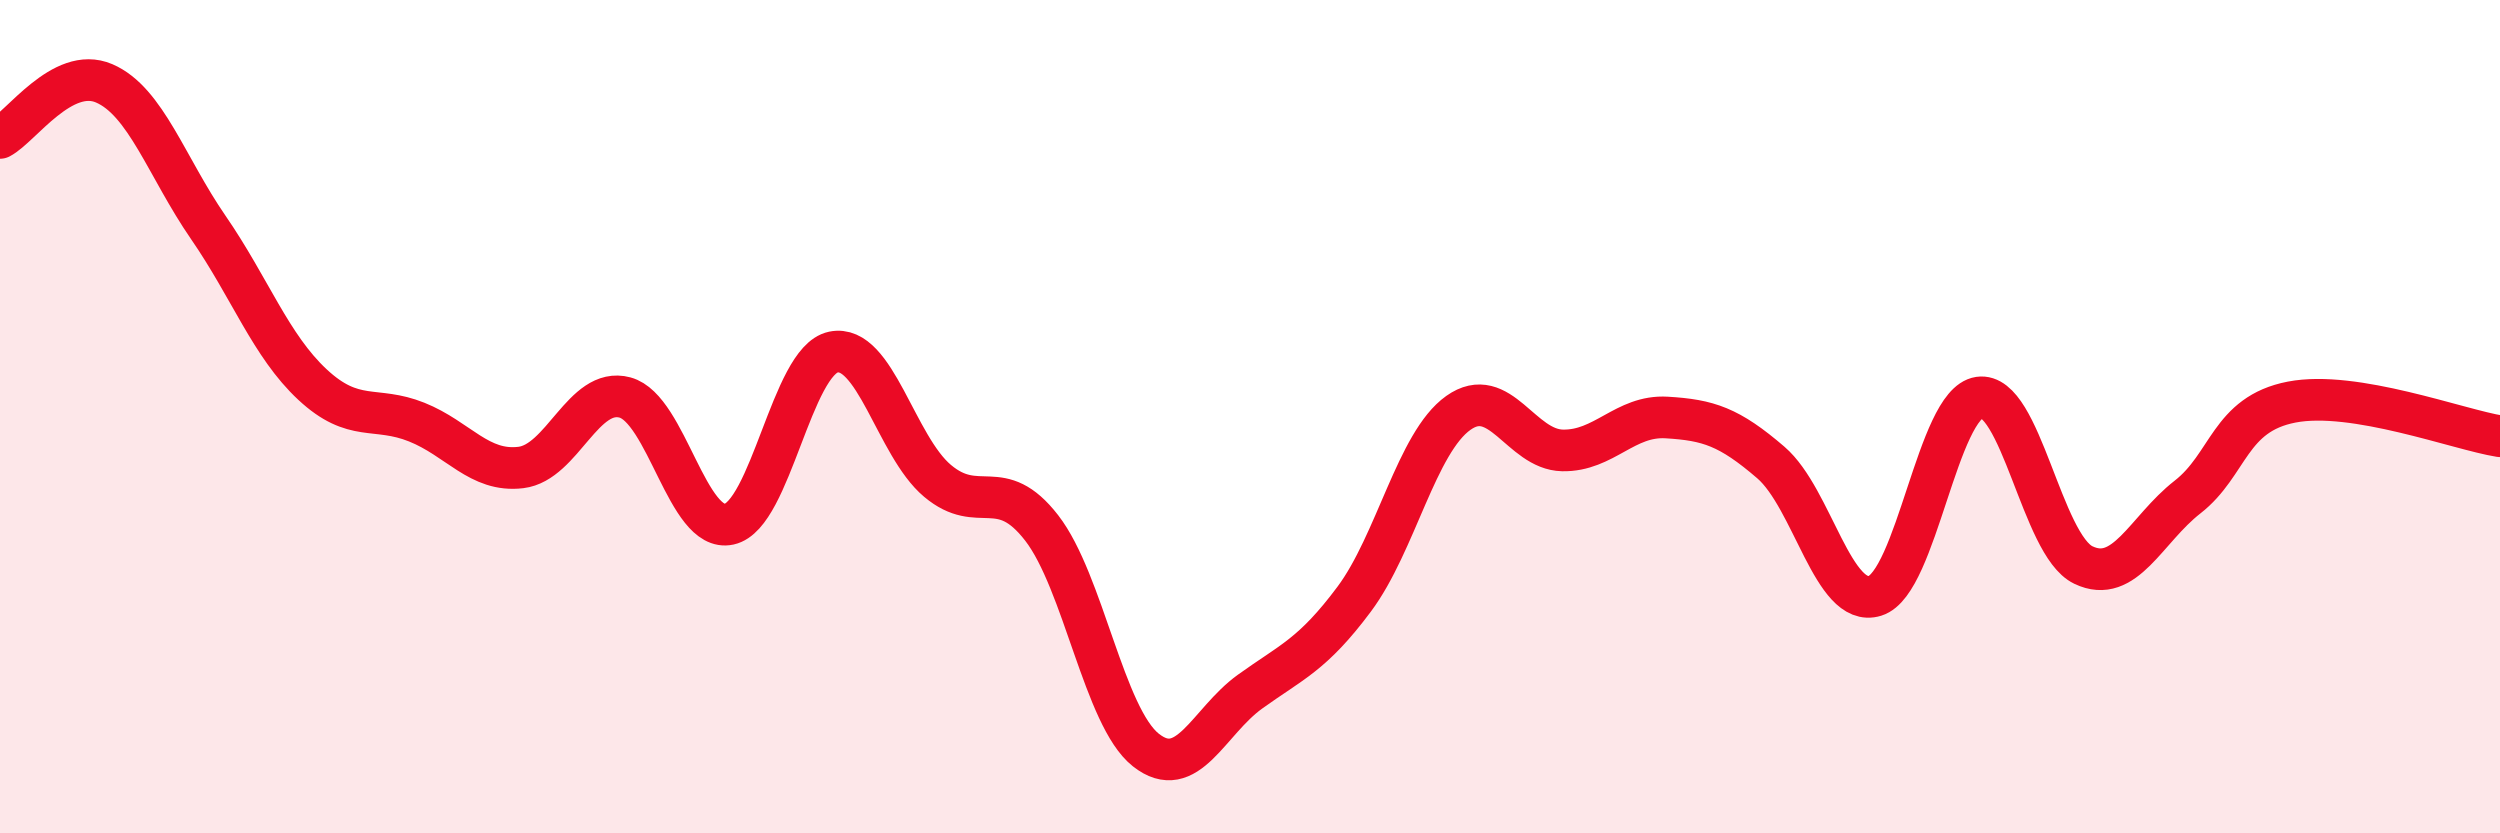
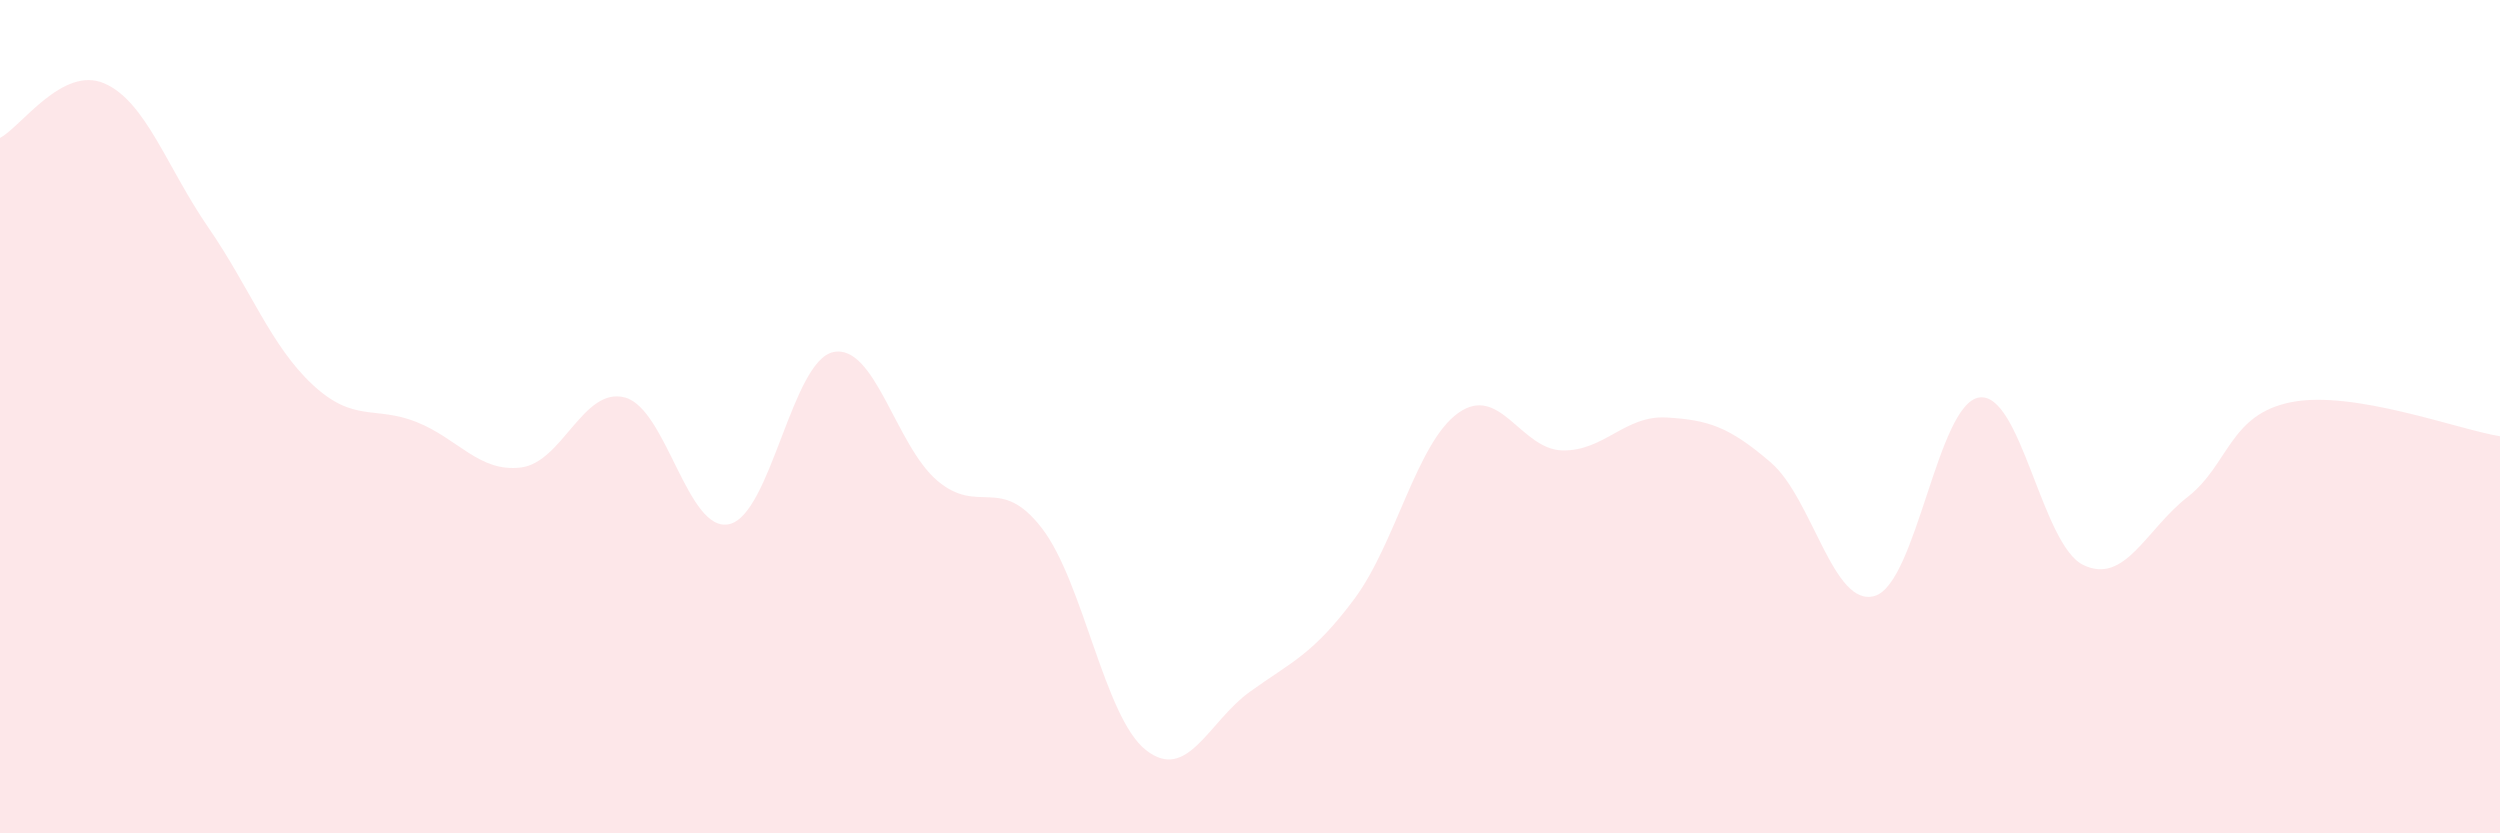
<svg xmlns="http://www.w3.org/2000/svg" width="60" height="20" viewBox="0 0 60 20">
  <path d="M 0,3.31 C 0.5,3.05 1.5,1.57 2.5,2 C 3.5,2.43 4,4.01 5,5.46 C 6,6.91 6.5,8.3 7.5,9.23 C 8.5,10.16 9,9.73 10,10.13 C 11,10.53 11.5,11.34 12.5,11.22 C 13.5,11.1 14,9.27 15,9.54 C 16,9.81 16.5,12.8 17.5,12.58 C 18.5,12.36 19,8.66 20,8.45 C 21,8.24 21.5,10.7 22.5,11.54 C 23.5,12.38 24,11.38 25,12.67 C 26,13.96 26.5,17.21 27.5,18 C 28.5,18.79 29,17.32 30,16.6 C 31,15.88 31.5,15.72 32.5,14.38 C 33.5,13.04 34,10.62 35,9.91 C 36,9.2 36.5,10.79 37.5,10.81 C 38.5,10.83 39,9.96 40,10.02 C 41,10.08 41.5,10.24 42.5,11.1 C 43.5,11.96 44,14.61 45,14.3 C 46,13.99 46.5,9.69 47.5,9.54 C 48.5,9.39 49,13.08 50,13.56 C 51,14.04 51.5,12.71 52.5,11.93 C 53.5,11.15 53.5,9.94 55,9.65 C 56.5,9.36 59,10.31 60,10.47L60 20L0 20Z" fill="#EB0A25" opacity="0.1" stroke-linecap="round" stroke-linejoin="round" />
-   <path d="M 0,3.31 C 0.5,3.05 1.5,1.57 2.5,2 C 3.5,2.43 4,4.01 5,5.46 C 6,6.91 6.5,8.3 7.5,9.23 C 8.5,10.16 9,9.73 10,10.13 C 11,10.53 11.5,11.34 12.5,11.22 C 13.5,11.1 14,9.27 15,9.54 C 16,9.81 16.5,12.8 17.5,12.58 C 18.5,12.36 19,8.66 20,8.45 C 21,8.24 21.5,10.7 22.5,11.54 C 23.5,12.38 24,11.38 25,12.67 C 26,13.96 26.5,17.21 27.5,18 C 28.5,18.79 29,17.32 30,16.6 C 31,15.88 31.5,15.72 32.5,14.38 C 33.5,13.04 34,10.62 35,9.91 C 36,9.2 36.5,10.79 37.5,10.81 C 38.5,10.83 39,9.96 40,10.02 C 41,10.08 41.5,10.24 42.5,11.1 C 43.5,11.96 44,14.61 45,14.3 C 46,13.99 46.5,9.69 47.5,9.54 C 48.5,9.39 49,13.08 50,13.56 C 51,14.04 51.5,12.71 52.5,11.93 C 53.5,11.15 53.5,9.94 55,9.65 C 56.5,9.36 59,10.31 60,10.47" stroke="#EB0A25" stroke-width="1" fill="none" stroke-linecap="round" stroke-linejoin="round" />
</svg>